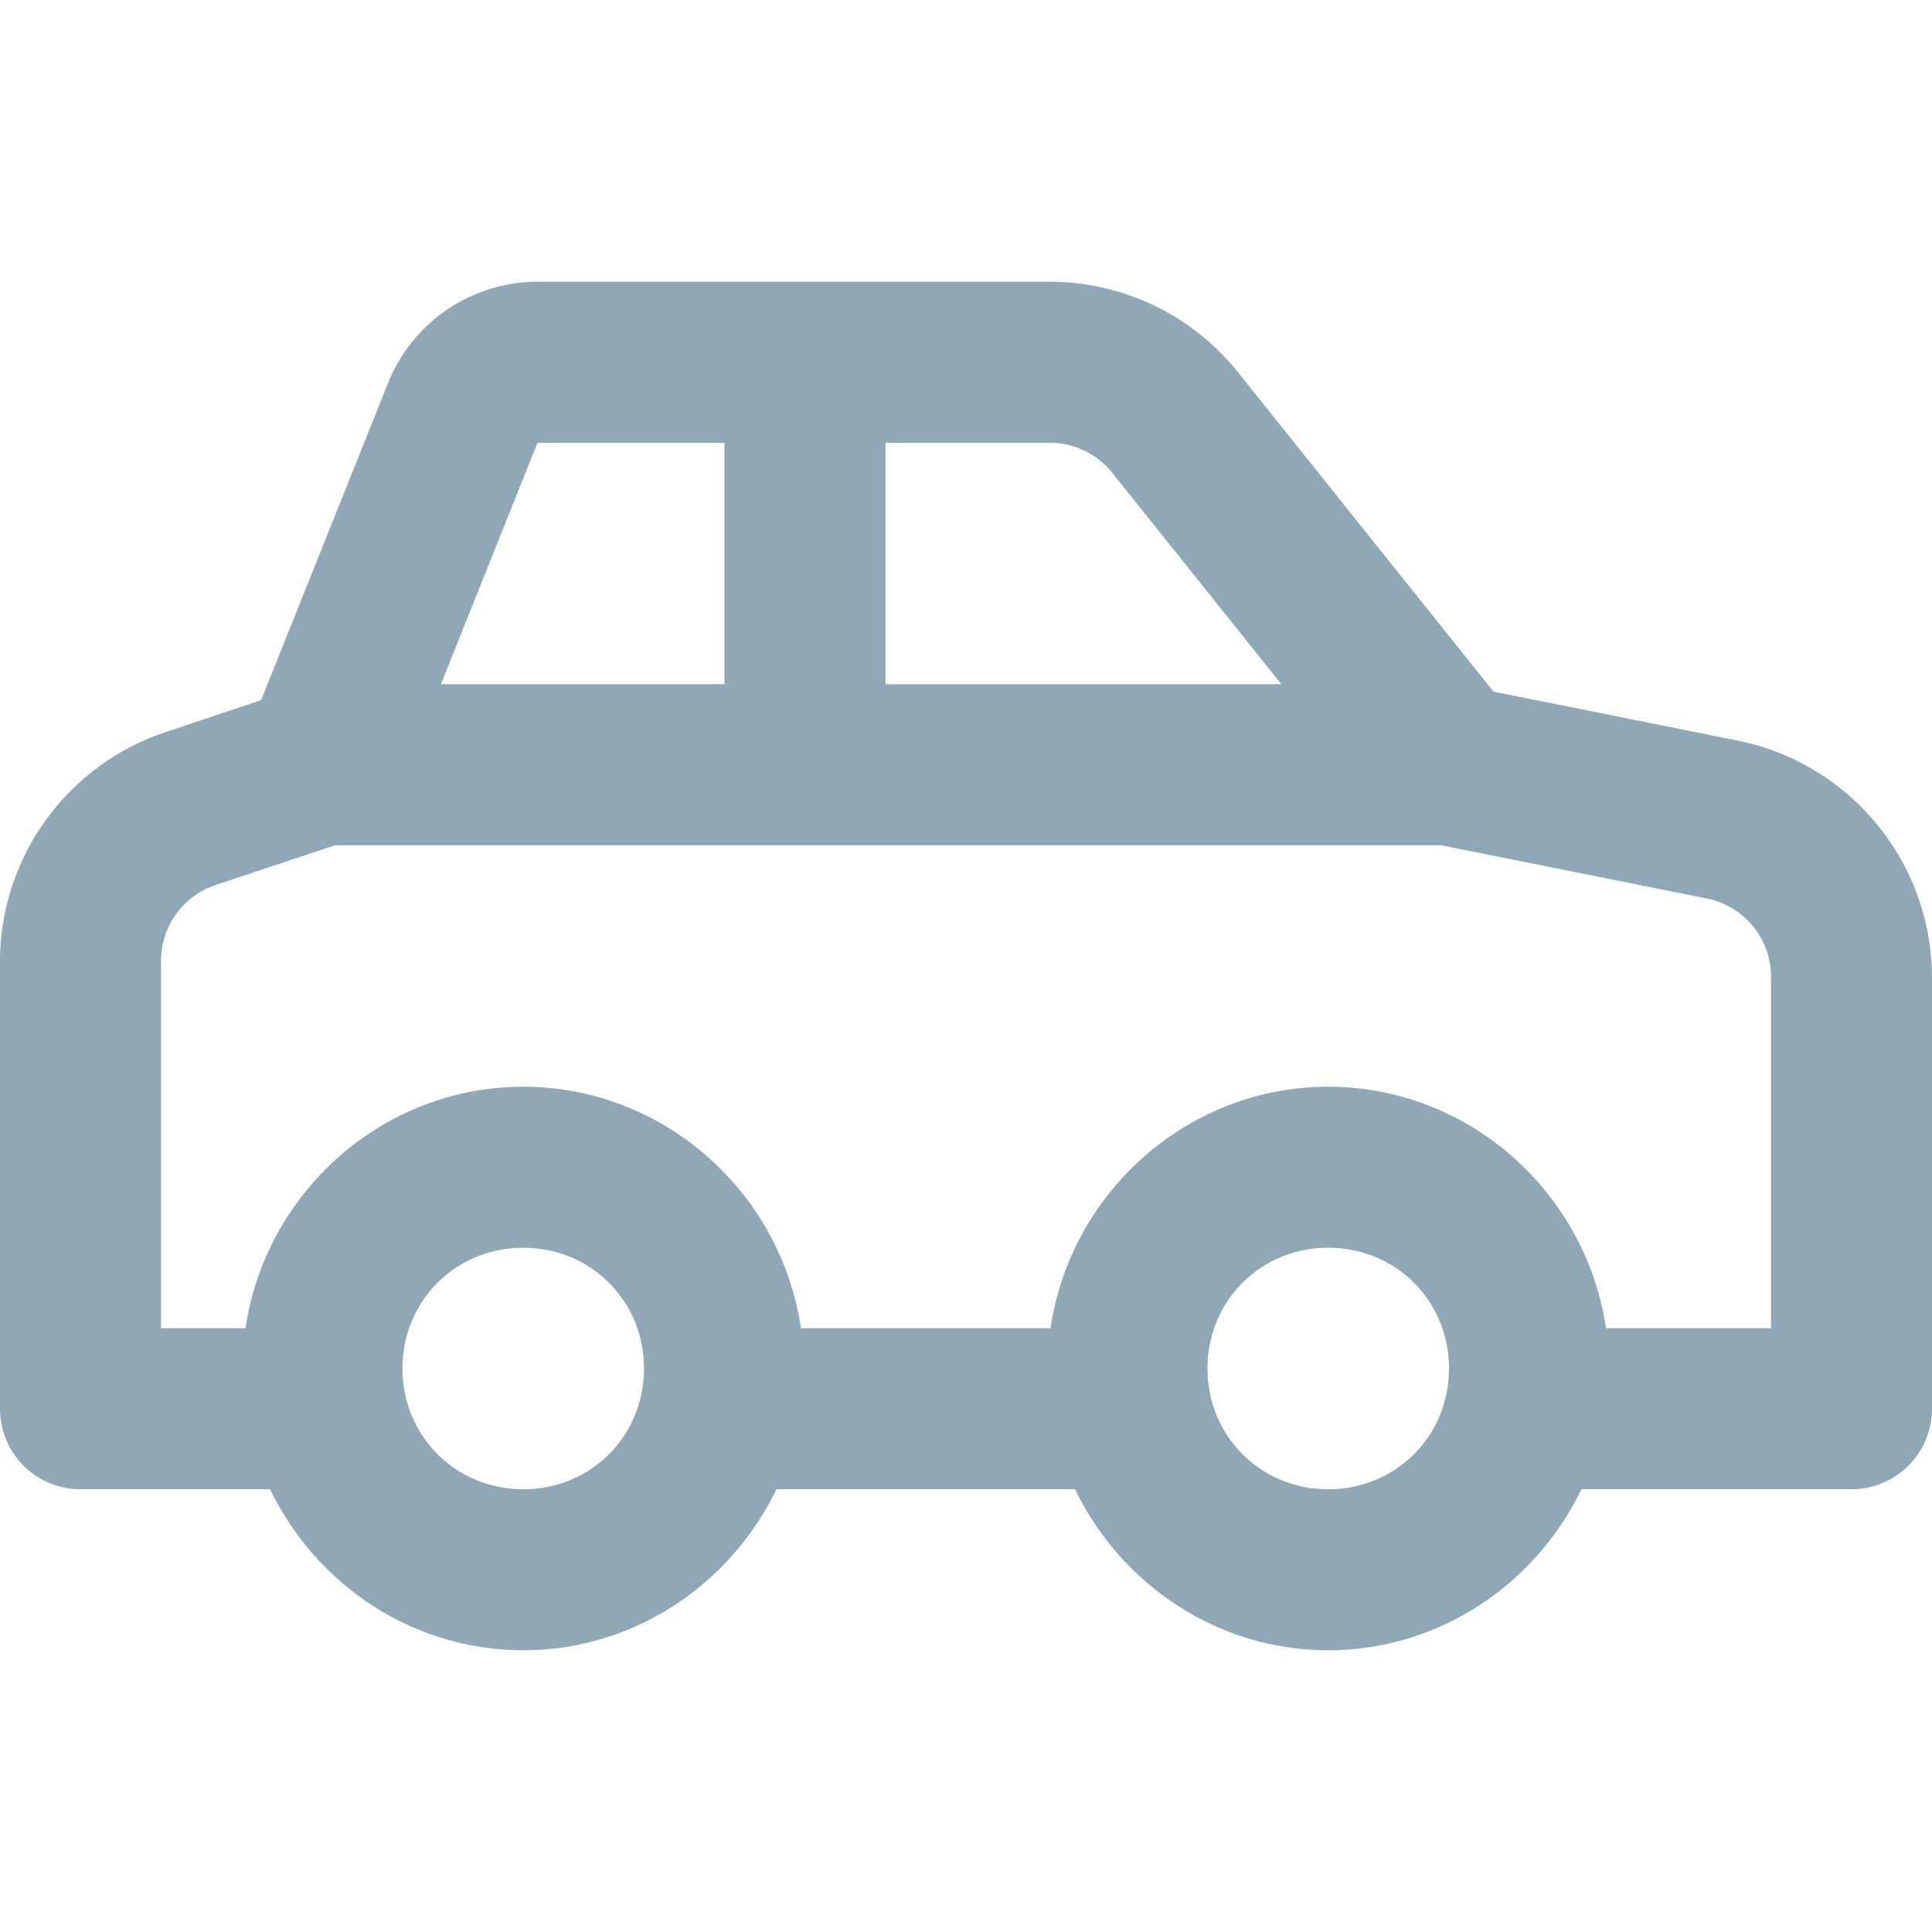
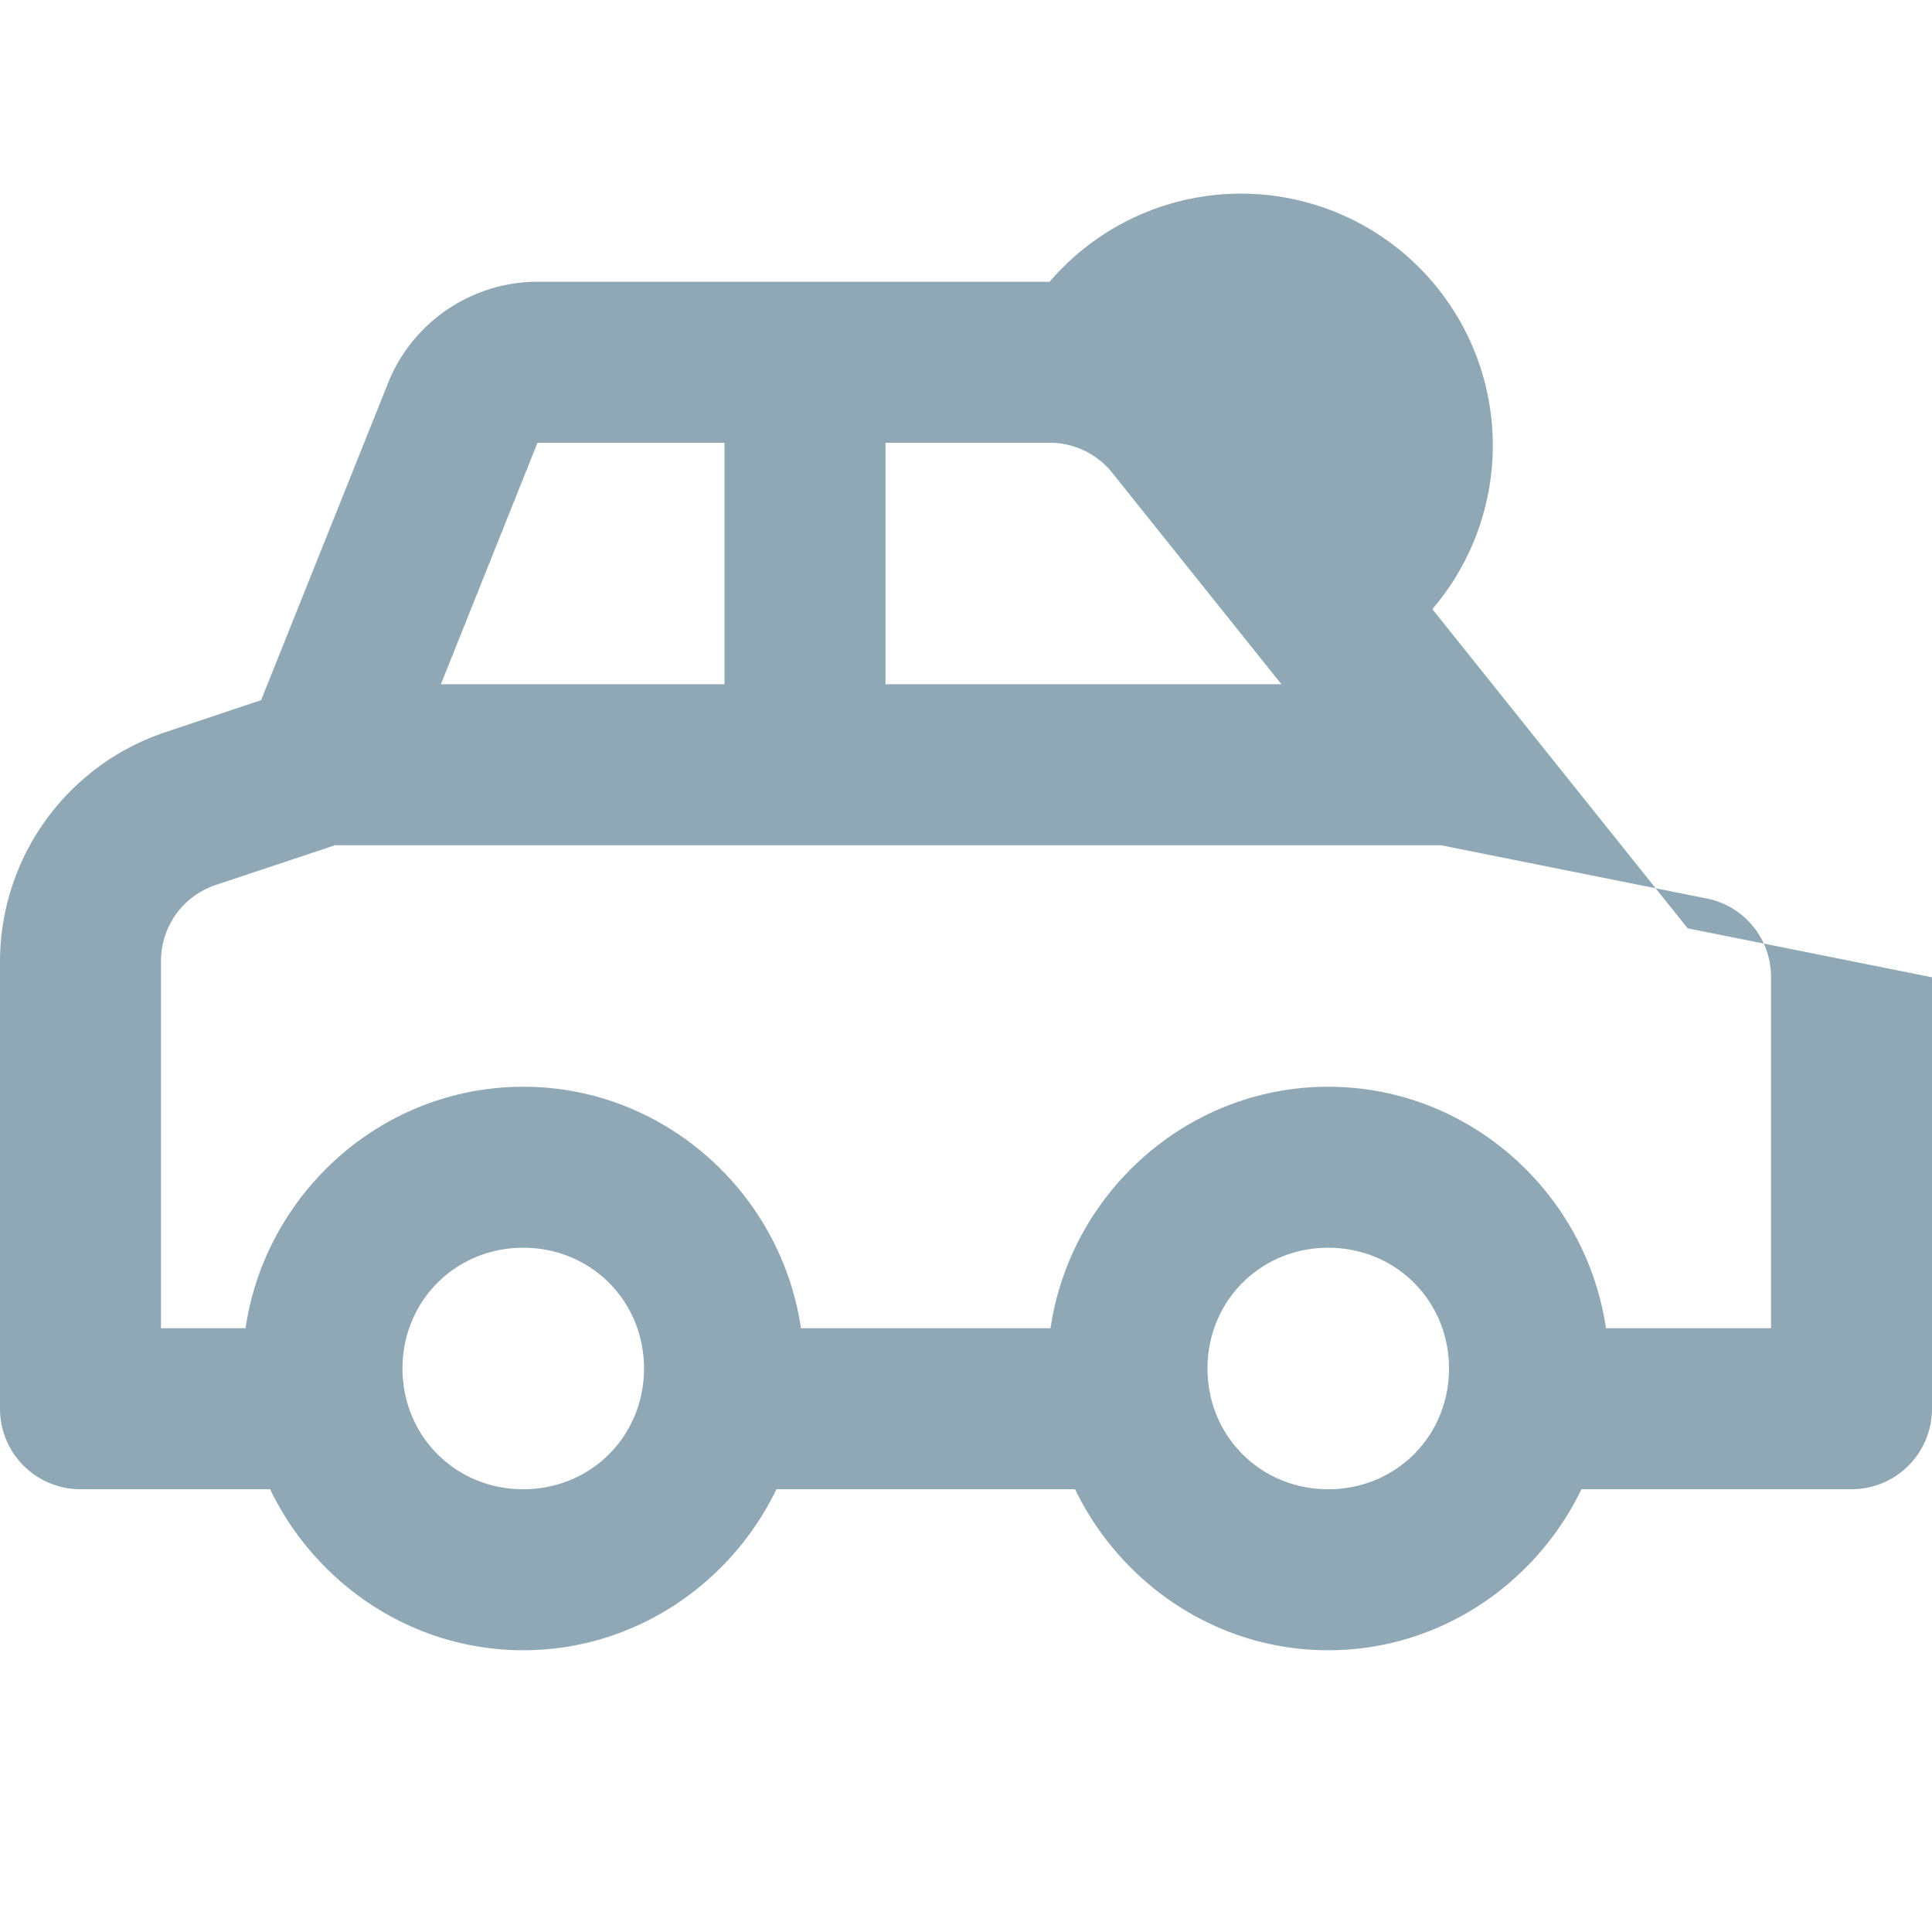
<svg xmlns="http://www.w3.org/2000/svg" width="24" height="24" fill="none">
-   <path fill="#90A8B5" d="M6.678 3.5c-.815 0-1.556.5-1.858 1.26L3.244 8.697l-1.191.399A3.007 3.007 0 0 0 0 11.94V17.5a1 1 0 0 0 1 1h2.355c.567 1.175 1.762 2 3.145 2s2.578-.825 3.145-2h3.71c.567 1.175 1.762 2 3.145 2s2.578-.825 3.145-2H23a1 1 0 0 0 1-1v-5.36a3.01 3.01 0 0 0-2.412-2.94l-3.035-.608-3.172-3.965A2.997 2.997 0 0 0 13.039 3.5H6.678Zm0 2H9v3H5.477l1.2-3ZM11 5.5h2.04c.303 0 .59.138.778.375l2.1 2.625H11v-3Zm-6.838 5h13.74l3.293.66a.991.991 0 0 1 .805.98v4.36h-2.05c-.248-1.685-1.7-3-3.45-3-1.75 0-3.202 1.315-3.45 3h-3.1c-.248-1.685-1.7-3-3.45-3-1.75 0-3.202 1.315-3.45 3H2v-4.559c0-.434.272-.812.684-.949l1.478-.492Zm2.338 5c.84 0 1.5.66 1.5 1.5s-.66 1.5-1.5 1.5S5 17.84 5 17s.66-1.5 1.5-1.5Zm10 0c.84 0 1.5.66 1.5 1.5s-.66 1.5-1.5 1.5S15 17.84 15 17s.66-1.5 1.5-1.5Z" />
+   <path fill="#90A8B5" d="M6.678 3.5c-.815 0-1.556.5-1.858 1.26L3.244 8.697l-1.191.399A3.007 3.007 0 0 0 0 11.94V17.5a1 1 0 0 0 1 1h2.355c.567 1.175 1.762 2 3.145 2s2.578-.825 3.145-2h3.71c.567 1.175 1.762 2 3.145 2s2.578-.825 3.145-2H23a1 1 0 0 0 1-1v-5.36l-3.035-.608-3.172-3.965A2.997 2.997 0 0 0 13.039 3.5H6.678Zm0 2H9v3H5.477l1.2-3ZM11 5.5h2.04c.303 0 .59.138.778.375l2.1 2.625H11v-3Zm-6.838 5h13.74l3.293.66a.991.991 0 0 1 .805.98v4.36h-2.05c-.248-1.685-1.7-3-3.45-3-1.75 0-3.202 1.315-3.45 3h-3.1c-.248-1.685-1.7-3-3.45-3-1.75 0-3.202 1.315-3.45 3H2v-4.559c0-.434.272-.812.684-.949l1.478-.492Zm2.338 5c.84 0 1.5.66 1.5 1.5s-.66 1.5-1.5 1.5S5 17.84 5 17s.66-1.5 1.5-1.5Zm10 0c.84 0 1.5.66 1.5 1.5s-.66 1.5-1.5 1.5S15 17.84 15 17s.66-1.5 1.5-1.5Z" />
</svg>